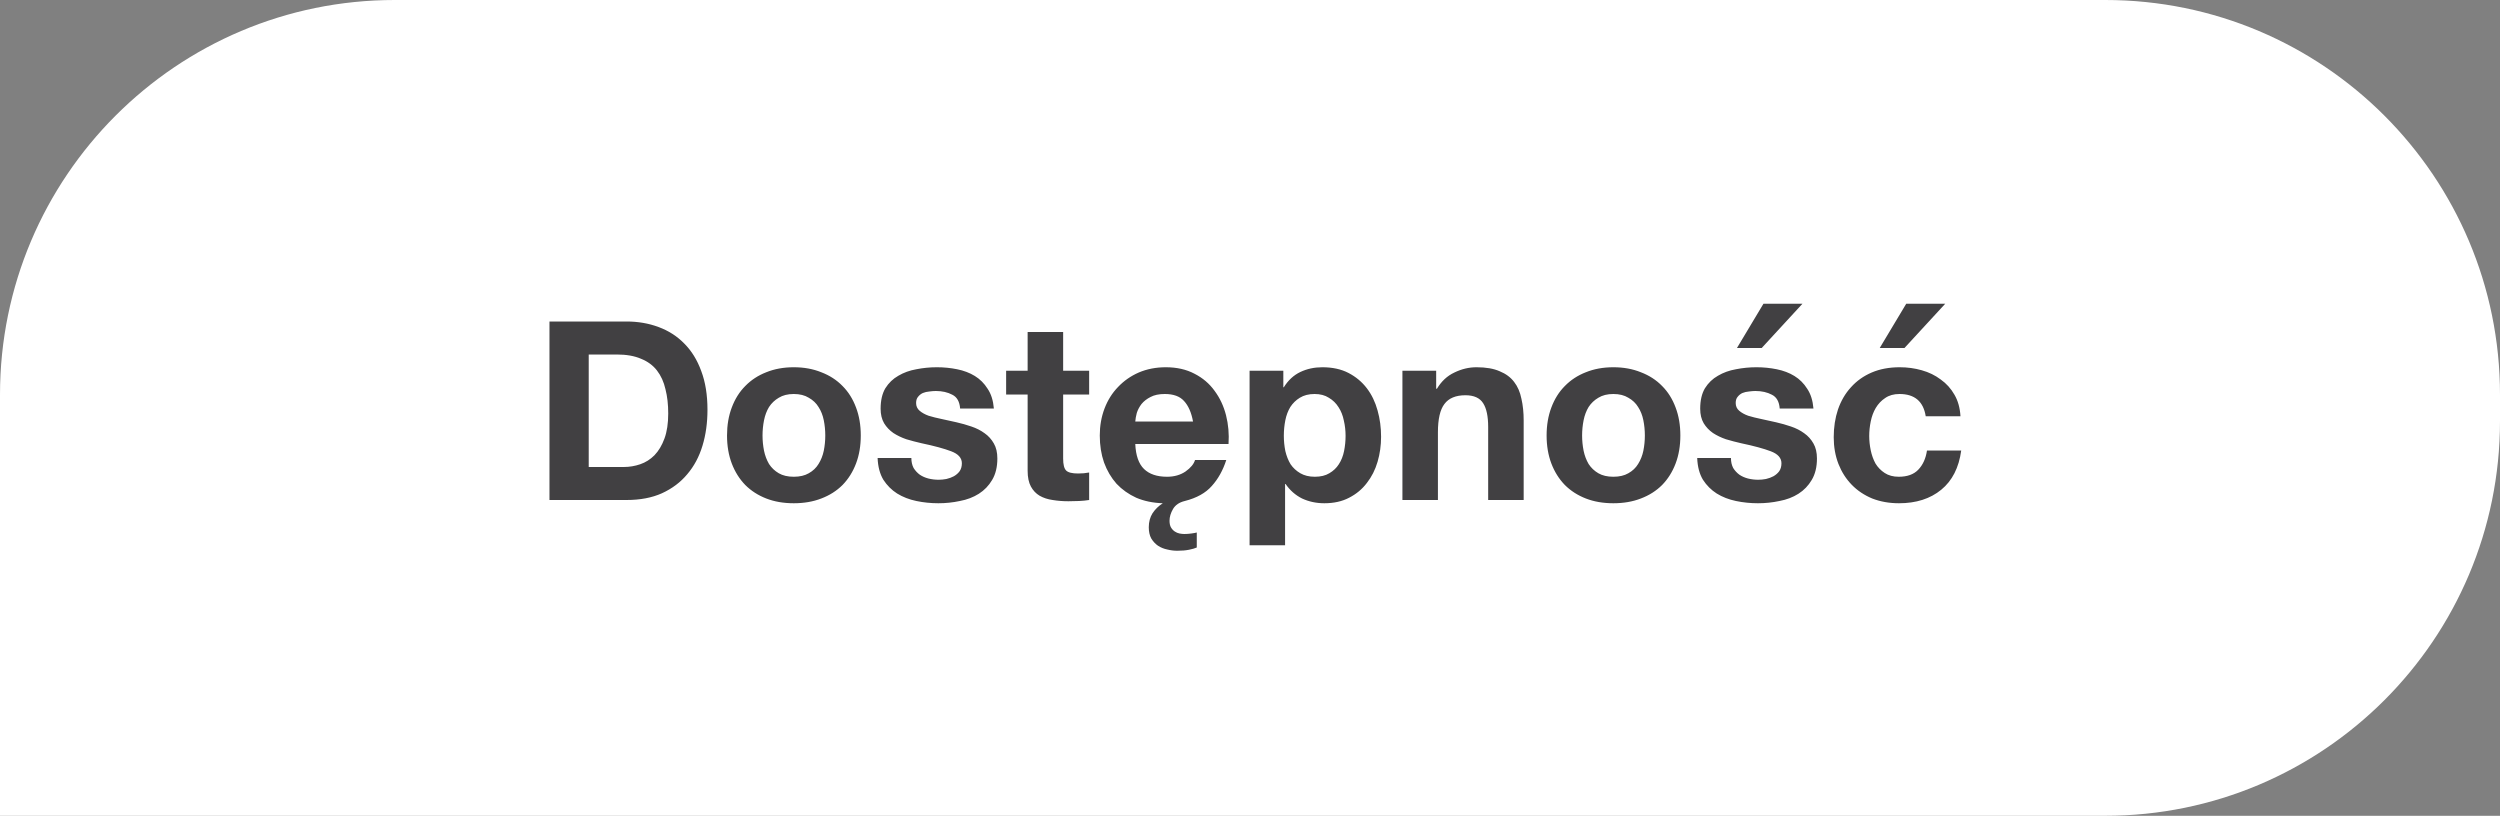
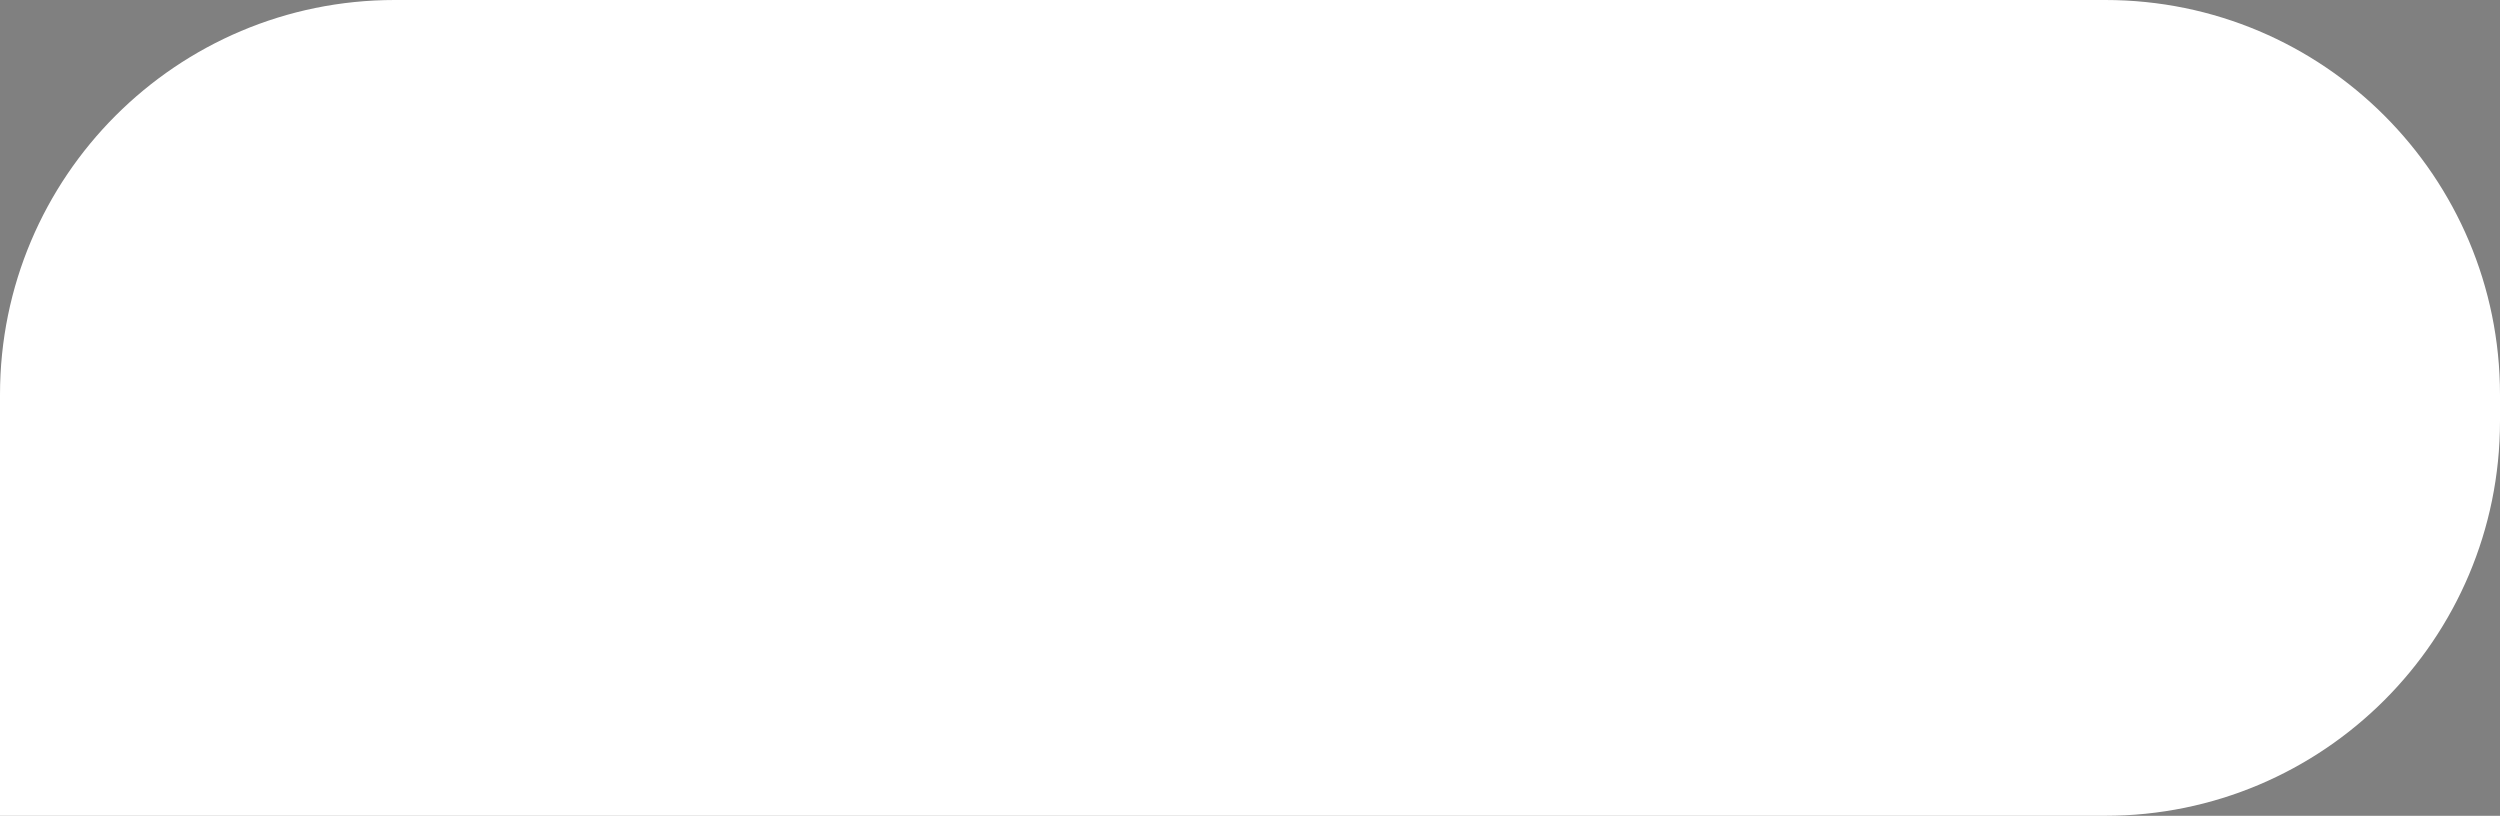
<svg xmlns="http://www.w3.org/2000/svg" width="190" height="62" viewBox="0 0 190 62" fill="none">
  <rect x="0" y="0" width="190" height="62" fill="#808080" stroke="none" />
  <path d="M0 30C0 13.431 13.431 0 30 0H160C176.569 0 190 13.431 190 30V32C190 48.569 176.569 62 160 62H0V30Z" fill="white" />
-   <path d="M44.743 35.492H47.403C47.834 35.492 48.252 35.422 48.657 35.283C49.063 35.144 49.424 34.916 49.74 34.599C50.057 34.27 50.31 33.845 50.5 33.326C50.69 32.807 50.785 32.173 50.785 31.426C50.785 30.742 50.716 30.128 50.576 29.583C50.45 29.026 50.234 28.551 49.93 28.158C49.626 27.765 49.221 27.468 48.714 27.265C48.22 27.05 47.606 26.942 46.871 26.942H44.743V35.492ZM41.76 24.434H47.612C48.486 24.434 49.297 24.573 50.044 24.852C50.804 25.131 51.457 25.549 52.001 26.106C52.559 26.663 52.989 27.36 53.293 28.196C53.61 29.032 53.768 30.014 53.768 31.141C53.768 32.129 53.642 33.041 53.388 33.877C53.135 34.713 52.749 35.435 52.229 36.043C51.723 36.651 51.083 37.132 50.31 37.487C49.55 37.829 48.651 38 47.612 38H41.76V24.434ZM57.952 33.098C57.952 33.491 57.99 33.877 58.066 34.257C58.142 34.624 58.269 34.96 58.446 35.264C58.636 35.555 58.883 35.79 59.187 35.967C59.491 36.144 59.871 36.233 60.327 36.233C60.783 36.233 61.163 36.144 61.467 35.967C61.784 35.79 62.031 35.555 62.208 35.264C62.398 34.96 62.531 34.624 62.607 34.257C62.683 33.877 62.721 33.491 62.721 33.098C62.721 32.705 62.683 32.319 62.607 31.939C62.531 31.559 62.398 31.223 62.208 30.932C62.031 30.641 61.784 30.406 61.467 30.229C61.163 30.039 60.783 29.944 60.327 29.944C59.871 29.944 59.491 30.039 59.187 30.229C58.883 30.406 58.636 30.641 58.446 30.932C58.269 31.223 58.142 31.559 58.066 31.939C57.99 32.319 57.952 32.705 57.952 33.098ZM55.254 33.098C55.254 32.313 55.375 31.603 55.615 30.97C55.856 30.324 56.198 29.779 56.641 29.336C57.085 28.88 57.617 28.532 58.237 28.291C58.858 28.038 59.555 27.911 60.327 27.911C61.1 27.911 61.797 28.038 62.417 28.291C63.051 28.532 63.589 28.88 64.032 29.336C64.476 29.779 64.818 30.324 65.058 30.97C65.299 31.603 65.419 32.313 65.419 33.098C65.419 33.883 65.299 34.593 65.058 35.226C64.818 35.859 64.476 36.404 64.032 36.86C63.589 37.303 63.051 37.645 62.417 37.886C61.797 38.127 61.1 38.247 60.327 38.247C59.555 38.247 58.858 38.127 58.237 37.886C57.617 37.645 57.085 37.303 56.641 36.86C56.198 36.404 55.856 35.859 55.615 35.226C55.375 34.593 55.254 33.883 55.254 33.098ZM69.263 34.808C69.263 35.099 69.32 35.353 69.434 35.568C69.561 35.771 69.719 35.942 69.909 36.081C70.1 36.208 70.315 36.303 70.555 36.366C70.809 36.429 71.069 36.461 71.335 36.461C71.525 36.461 71.721 36.442 71.924 36.404C72.139 36.353 72.329 36.284 72.493 36.195C72.671 36.094 72.817 35.967 72.93 35.815C73.044 35.65 73.102 35.448 73.102 35.207C73.102 34.802 72.829 34.498 72.284 34.295C71.752 34.092 71.005 33.89 70.043 33.687C69.65 33.598 69.263 33.497 68.883 33.383C68.516 33.256 68.187 33.098 67.895 32.908C67.604 32.705 67.37 32.458 67.192 32.167C67.015 31.863 66.927 31.496 66.927 31.065C66.927 30.432 67.047 29.912 67.287 29.507C67.541 29.102 67.87 28.785 68.275 28.557C68.681 28.316 69.137 28.152 69.644 28.063C70.15 27.962 70.669 27.911 71.201 27.911C71.734 27.911 72.246 27.962 72.74 28.063C73.247 28.164 73.697 28.335 74.09 28.576C74.482 28.817 74.805 29.14 75.058 29.545C75.325 29.938 75.483 30.438 75.534 31.046H72.969C72.93 30.527 72.734 30.178 72.379 30.001C72.025 29.811 71.607 29.716 71.126 29.716C70.974 29.716 70.809 29.729 70.632 29.754C70.454 29.767 70.29 29.805 70.138 29.868C69.998 29.931 69.878 30.026 69.776 30.153C69.675 30.267 69.624 30.425 69.624 30.628C69.624 30.869 69.713 31.065 69.891 31.217C70.068 31.369 70.296 31.496 70.575 31.597C70.866 31.686 71.195 31.768 71.562 31.844C71.93 31.92 72.303 32.002 72.683 32.091C73.076 32.18 73.456 32.287 73.823 32.414C74.204 32.541 74.539 32.712 74.831 32.927C75.122 33.13 75.356 33.389 75.534 33.706C75.711 34.01 75.799 34.39 75.799 34.846C75.799 35.492 75.666 36.037 75.4 36.48C75.147 36.911 74.811 37.259 74.394 37.525C73.975 37.791 73.494 37.975 72.95 38.076C72.418 38.19 71.873 38.247 71.316 38.247C70.746 38.247 70.188 38.19 69.644 38.076C69.099 37.962 68.611 37.772 68.18 37.506C67.763 37.24 67.414 36.892 67.135 36.461C66.87 36.018 66.724 35.467 66.698 34.808H69.263ZM80.799 28.177H82.775V29.982H80.799V34.846C80.799 35.302 80.874 35.606 81.026 35.758C81.178 35.91 81.483 35.986 81.939 35.986C82.091 35.986 82.236 35.98 82.376 35.967C82.515 35.954 82.648 35.935 82.775 35.91V38C82.546 38.038 82.293 38.063 82.014 38.076C81.736 38.089 81.463 38.095 81.198 38.095C80.779 38.095 80.38 38.063 80.001 38C79.633 37.949 79.304 37.842 79.013 37.677C78.734 37.512 78.512 37.278 78.347 36.974C78.183 36.67 78.1 36.271 78.1 35.777V29.982H76.466V28.177H78.1V25.232H80.799V28.177ZM86.281 33.744C86.319 34.618 86.541 35.251 86.946 35.644C87.352 36.037 87.934 36.233 88.694 36.233C89.239 36.233 89.708 36.1 90.1 35.834C90.493 35.555 90.734 35.264 90.822 34.96H93.197C92.944 35.745 92.577 36.404 92.095 36.936C91.627 37.468 90.943 37.848 90.043 38.076C89.625 38.177 89.328 38.38 89.15 38.684C88.973 38.988 88.884 39.286 88.884 39.577C88.884 39.792 88.922 39.963 88.998 40.09C89.074 40.217 89.169 40.318 89.283 40.394C89.397 40.47 89.518 40.521 89.644 40.546C89.784 40.571 89.904 40.584 90.005 40.584C90.183 40.584 90.36 40.571 90.537 40.546C90.727 40.521 90.867 40.495 90.955 40.47V41.61C90.816 41.673 90.62 41.73 90.366 41.781C90.113 41.832 89.815 41.857 89.473 41.857C89.22 41.857 88.967 41.825 88.713 41.762C88.46 41.711 88.226 41.616 88.01 41.477C87.808 41.338 87.637 41.154 87.497 40.926C87.371 40.698 87.307 40.413 87.307 40.071C87.307 39.666 87.402 39.311 87.592 39.007C87.795 38.703 88.055 38.45 88.371 38.247C87.624 38.222 86.953 38.082 86.357 37.829C85.775 37.563 85.274 37.208 84.856 36.765C84.451 36.309 84.134 35.771 83.906 35.15C83.691 34.529 83.583 33.845 83.583 33.098C83.583 32.363 83.704 31.679 83.944 31.046C84.185 30.413 84.527 29.868 84.97 29.412C85.414 28.943 85.939 28.576 86.547 28.31C87.168 28.044 87.852 27.911 88.599 27.911C89.435 27.911 90.164 28.076 90.784 28.405C91.405 28.722 91.912 29.152 92.304 29.697C92.71 30.242 93.001 30.862 93.178 31.559C93.356 32.256 93.419 32.984 93.368 33.744H86.281ZM90.67 32.034C90.544 31.35 90.316 30.831 89.986 30.476C89.67 30.121 89.182 29.944 88.523 29.944C88.08 29.944 87.719 30.02 87.44 30.172C87.162 30.311 86.934 30.489 86.756 30.704C86.592 30.919 86.471 31.147 86.395 31.388C86.332 31.629 86.294 31.844 86.281 32.034H90.67ZM99.927 36.233C100.371 36.233 100.738 36.144 101.029 35.967C101.333 35.79 101.574 35.562 101.751 35.283C101.941 34.992 102.074 34.656 102.15 34.276C102.226 33.896 102.264 33.51 102.264 33.117C102.264 32.724 102.22 32.338 102.131 31.958C102.055 31.578 101.922 31.242 101.732 30.951C101.542 30.647 101.295 30.406 100.991 30.229C100.7 30.039 100.339 29.944 99.908 29.944C99.465 29.944 99.091 30.039 98.787 30.229C98.496 30.406 98.255 30.641 98.065 30.932C97.888 31.223 97.761 31.559 97.685 31.939C97.609 32.319 97.571 32.712 97.571 33.117C97.571 33.51 97.609 33.896 97.685 34.276C97.774 34.656 97.907 34.992 98.084 35.283C98.274 35.562 98.521 35.79 98.825 35.967C99.129 36.144 99.497 36.233 99.927 36.233ZM94.968 28.177H97.533V29.431H97.571C97.901 28.899 98.319 28.513 98.825 28.272C99.332 28.031 99.889 27.911 100.497 27.911C101.27 27.911 101.935 28.057 102.492 28.348C103.05 28.639 103.512 29.026 103.879 29.507C104.247 29.988 104.519 30.552 104.696 31.198C104.874 31.831 104.962 32.496 104.962 33.193C104.962 33.852 104.874 34.485 104.696 35.093C104.519 35.701 104.247 36.239 103.879 36.708C103.525 37.177 103.075 37.55 102.53 37.829C101.998 38.108 101.371 38.247 100.649 38.247C100.041 38.247 99.478 38.127 98.958 37.886C98.452 37.633 98.034 37.265 97.704 36.784H97.666V41.439H94.968V28.177ZM106.584 28.177H109.149V29.545H109.206C109.548 28.975 109.991 28.563 110.536 28.31C111.08 28.044 111.638 27.911 112.208 27.911C112.93 27.911 113.519 28.012 113.975 28.215C114.443 28.405 114.811 28.677 115.077 29.032C115.343 29.374 115.526 29.798 115.628 30.305C115.742 30.799 115.799 31.35 115.799 31.958V38H113.101V32.452C113.101 31.641 112.974 31.04 112.721 30.647C112.467 30.242 112.018 30.039 111.372 30.039C110.637 30.039 110.105 30.261 109.776 30.704C109.446 31.135 109.282 31.85 109.282 32.851V38H106.584V28.177ZM120.24 33.098C120.24 33.491 120.278 33.877 120.354 34.257C120.43 34.624 120.557 34.96 120.734 35.264C120.924 35.555 121.171 35.79 121.475 35.967C121.779 36.144 122.159 36.233 122.615 36.233C123.071 36.233 123.451 36.144 123.755 35.967C124.072 35.79 124.319 35.555 124.496 35.264C124.686 34.96 124.819 34.624 124.895 34.257C124.971 33.877 125.009 33.491 125.009 33.098C125.009 32.705 124.971 32.319 124.895 31.939C124.819 31.559 124.686 31.223 124.496 30.932C124.319 30.641 124.072 30.406 123.755 30.229C123.451 30.039 123.071 29.944 122.615 29.944C122.159 29.944 121.779 30.039 121.475 30.229C121.171 30.406 120.924 30.641 120.734 30.932C120.557 31.223 120.43 31.559 120.354 31.939C120.278 32.319 120.24 32.705 120.24 33.098ZM117.542 33.098C117.542 32.313 117.663 31.603 117.903 30.97C118.144 30.324 118.486 29.779 118.929 29.336C119.373 28.88 119.905 28.532 120.525 28.291C121.146 28.038 121.843 27.911 122.615 27.911C123.388 27.911 124.085 28.038 124.705 28.291C125.339 28.532 125.877 28.88 126.32 29.336C126.764 29.779 127.106 30.324 127.346 30.97C127.587 31.603 127.707 32.313 127.707 33.098C127.707 33.883 127.587 34.593 127.346 35.226C127.106 35.859 126.764 36.404 126.32 36.86C125.877 37.303 125.339 37.645 124.705 37.886C124.085 38.127 123.388 38.247 122.615 38.247C121.843 38.247 121.146 38.127 120.525 37.886C119.905 37.645 119.373 37.303 118.929 36.86C118.486 36.404 118.144 35.859 117.903 35.226C117.663 34.593 117.542 33.883 117.542 33.098ZM131.552 34.808C131.552 35.099 131.609 35.353 131.723 35.568C131.849 35.771 132.008 35.942 132.198 36.081C132.388 36.208 132.603 36.303 132.844 36.366C133.097 36.429 133.357 36.461 133.623 36.461C133.813 36.461 134.009 36.442 134.212 36.404C134.427 36.353 134.617 36.284 134.782 36.195C134.959 36.094 135.105 35.967 135.219 35.815C135.333 35.65 135.39 35.448 135.39 35.207C135.39 34.802 135.117 34.498 134.573 34.295C134.041 34.092 133.293 33.89 132.331 33.687C131.938 33.598 131.552 33.497 131.172 33.383C130.804 33.256 130.475 33.098 130.184 32.908C129.892 32.705 129.658 32.458 129.481 32.167C129.303 31.863 129.215 31.496 129.215 31.065C129.215 30.432 129.335 29.912 129.576 29.507C129.829 29.102 130.158 28.785 130.564 28.557C130.969 28.316 131.425 28.152 131.932 28.063C132.438 27.962 132.958 27.911 133.49 27.911C134.022 27.911 134.535 27.962 135.029 28.063C135.535 28.164 135.985 28.335 136.378 28.576C136.77 28.817 137.093 29.14 137.347 29.545C137.613 29.938 137.771 30.438 137.822 31.046H135.257C135.219 30.527 135.022 30.178 134.668 30.001C134.313 29.811 133.895 29.716 133.414 29.716C133.262 29.716 133.097 29.729 132.92 29.754C132.742 29.767 132.578 29.805 132.426 29.868C132.286 29.931 132.166 30.026 132.065 30.153C131.963 30.267 131.913 30.425 131.913 30.628C131.913 30.869 132.001 31.065 132.179 31.217C132.356 31.369 132.584 31.496 132.863 31.597C133.154 31.686 133.483 31.768 133.851 31.844C134.218 31.92 134.592 32.002 134.972 32.091C135.364 32.18 135.744 32.287 136.112 32.414C136.492 32.541 136.827 32.712 137.119 32.927C137.41 33.13 137.644 33.389 137.822 33.706C137.999 34.01 138.088 34.39 138.088 34.846C138.088 35.492 137.955 36.037 137.689 36.48C137.435 36.911 137.1 37.259 136.682 37.525C136.264 37.791 135.782 37.975 135.238 38.076C134.706 38.19 134.161 38.247 133.604 38.247C133.034 38.247 132.476 38.19 131.932 38.076C131.387 37.962 130.899 37.772 130.469 37.506C130.051 37.24 129.702 36.892 129.424 36.461C129.158 36.018 129.012 35.467 128.987 34.808H131.552ZM136.986 23.085H134.022L132.008 26.448H133.889L136.986 23.085ZM146.355 31.635C146.177 30.508 145.512 29.944 144.36 29.944C143.929 29.944 143.568 30.045 143.277 30.248C142.985 30.438 142.745 30.691 142.555 31.008C142.377 31.312 142.251 31.654 142.175 32.034C142.099 32.401 142.061 32.769 142.061 33.136C142.061 33.491 142.099 33.852 142.175 34.219C142.251 34.586 142.371 34.922 142.536 35.226C142.713 35.517 142.947 35.758 143.239 35.948C143.53 36.138 143.885 36.233 144.303 36.233C144.949 36.233 145.443 36.056 145.785 35.701C146.139 35.334 146.361 34.846 146.45 34.238H149.053C148.875 35.543 148.369 36.537 147.533 37.221C146.697 37.905 145.626 38.247 144.322 38.247C143.587 38.247 142.909 38.127 142.289 37.886C141.681 37.633 141.161 37.284 140.731 36.841C140.3 36.398 139.964 35.872 139.724 35.264C139.483 34.643 139.363 33.966 139.363 33.231C139.363 32.471 139.47 31.768 139.686 31.122C139.914 30.463 140.243 29.9 140.674 29.431C141.104 28.95 141.63 28.576 142.251 28.31C142.871 28.044 143.581 27.911 144.379 27.911C144.961 27.911 145.519 27.987 146.051 28.139C146.595 28.291 147.077 28.525 147.495 28.842C147.925 29.146 148.274 29.532 148.54 30.001C148.806 30.457 148.958 31.002 148.996 31.635H146.355ZM147.837 23.085H144.873L142.859 26.448H144.74L147.837 23.085Z" fill="#414042" />
</svg>